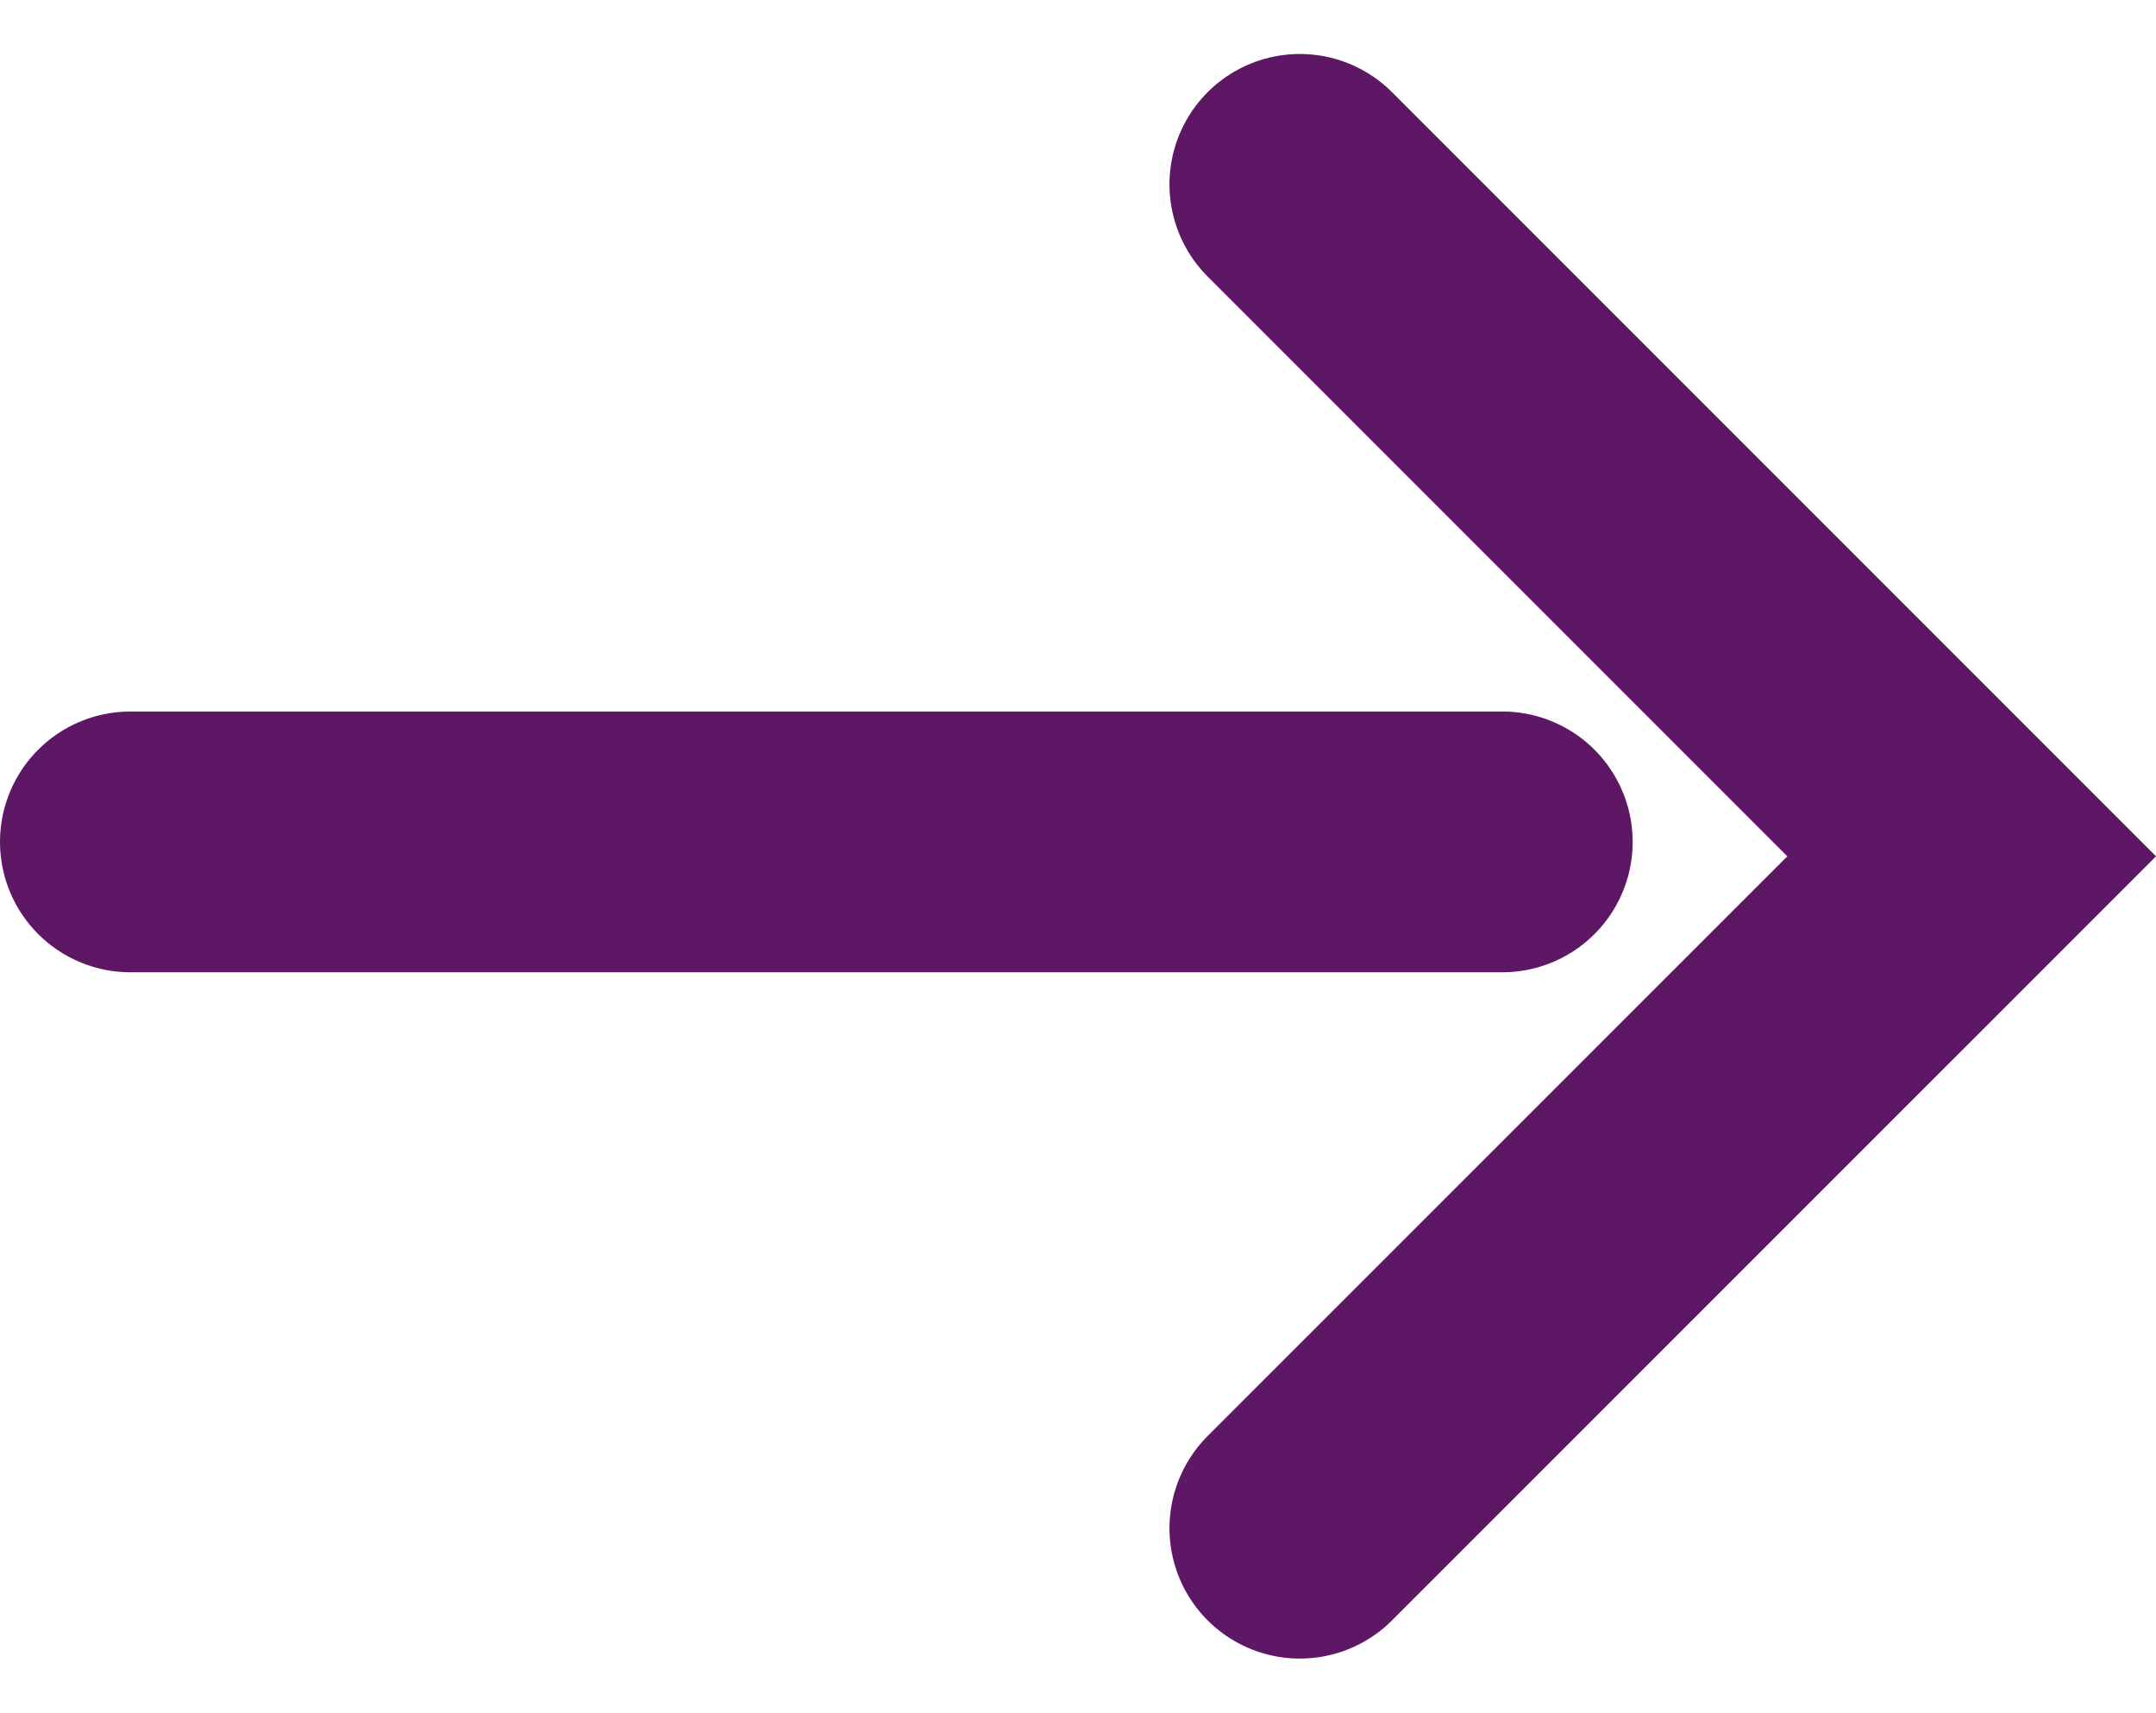
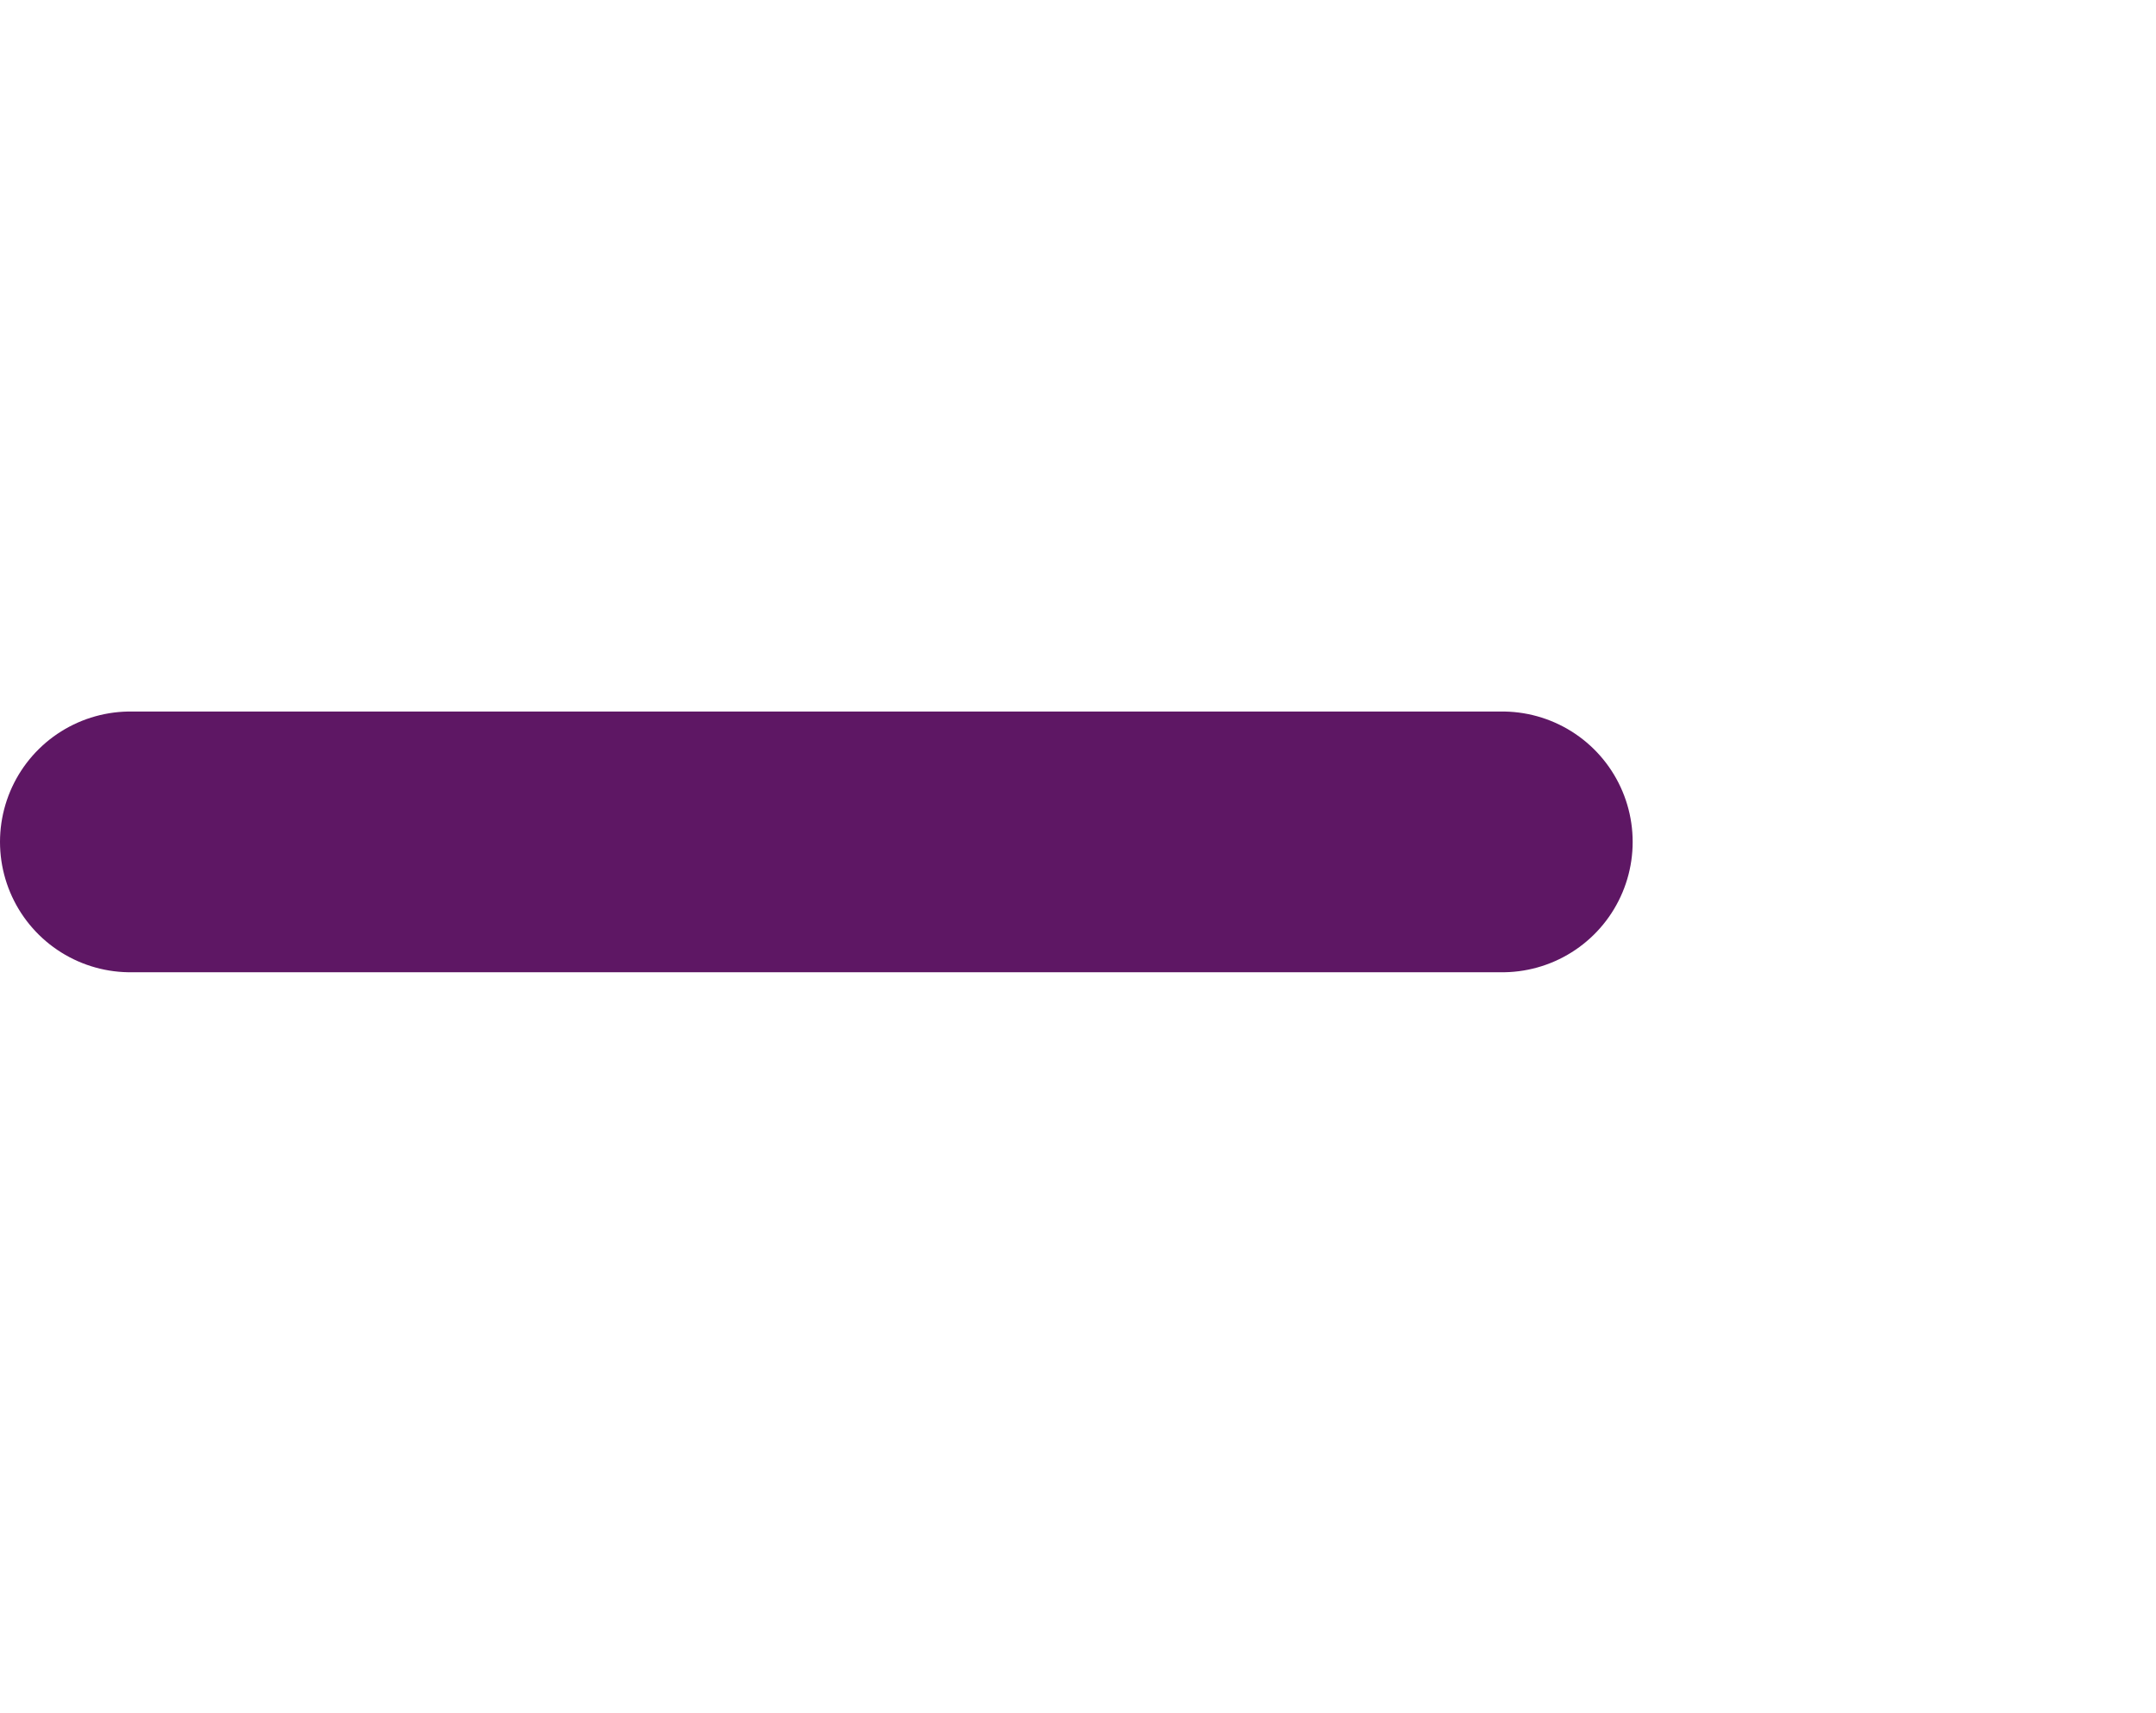
<svg xmlns="http://www.w3.org/2000/svg" width="24.809" height="19.704" viewBox="0 0 24.809 19.704">
  <g id="Groupe_1" data-name="Groupe 1" transform="translate(-1238 -1930.922)">
-     <path id="Tracé_1" data-name="Tracé 1" d="M1284.167,1947l7.731,7.731-7.731,7.73" transform="translate(-31.21 -13.957)" fill="none" stroke="#5e1764" stroke-linecap="round" stroke-width="3" />
    <line id="Ligne_1" data-name="Ligne 1" x1="15.787" transform="translate(1239.5 1940.608)" fill="none" stroke="#5e1764" stroke-linecap="round" stroke-width="3" />
  </g>
</svg>